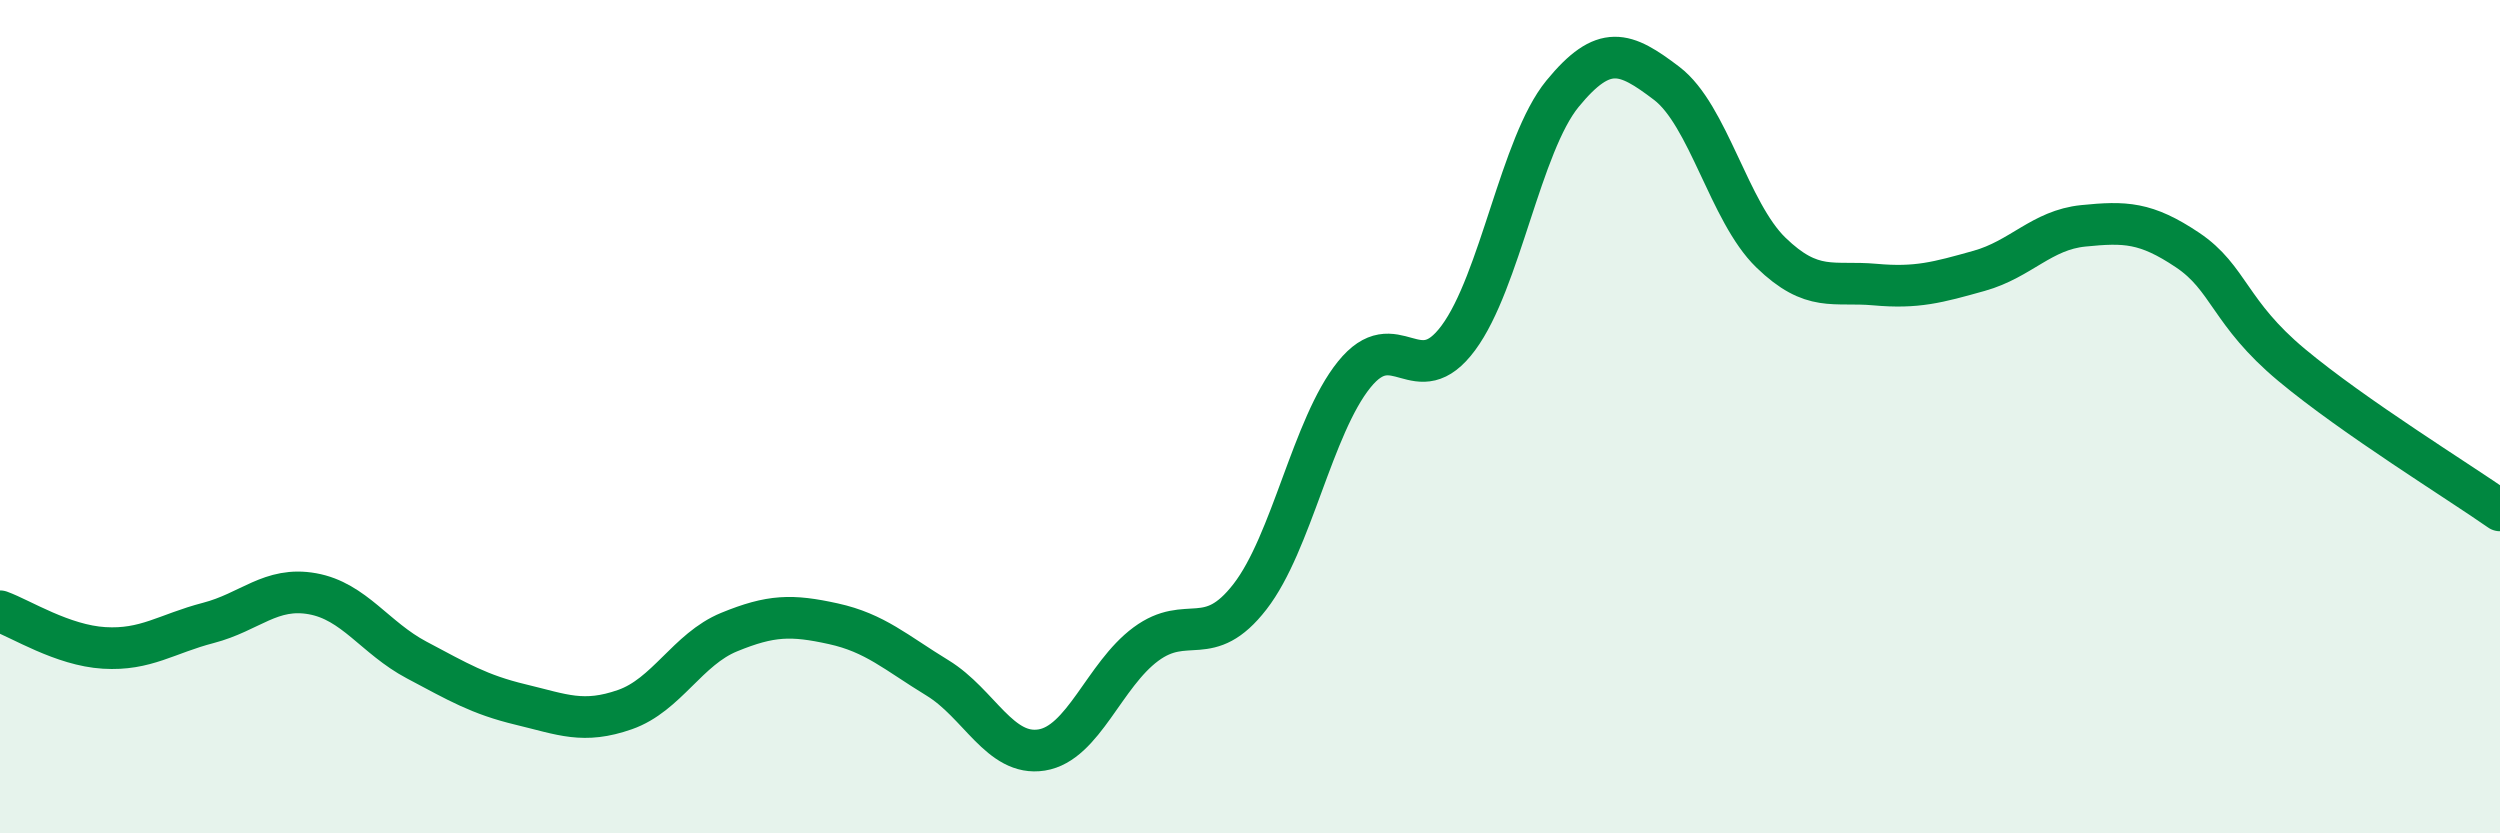
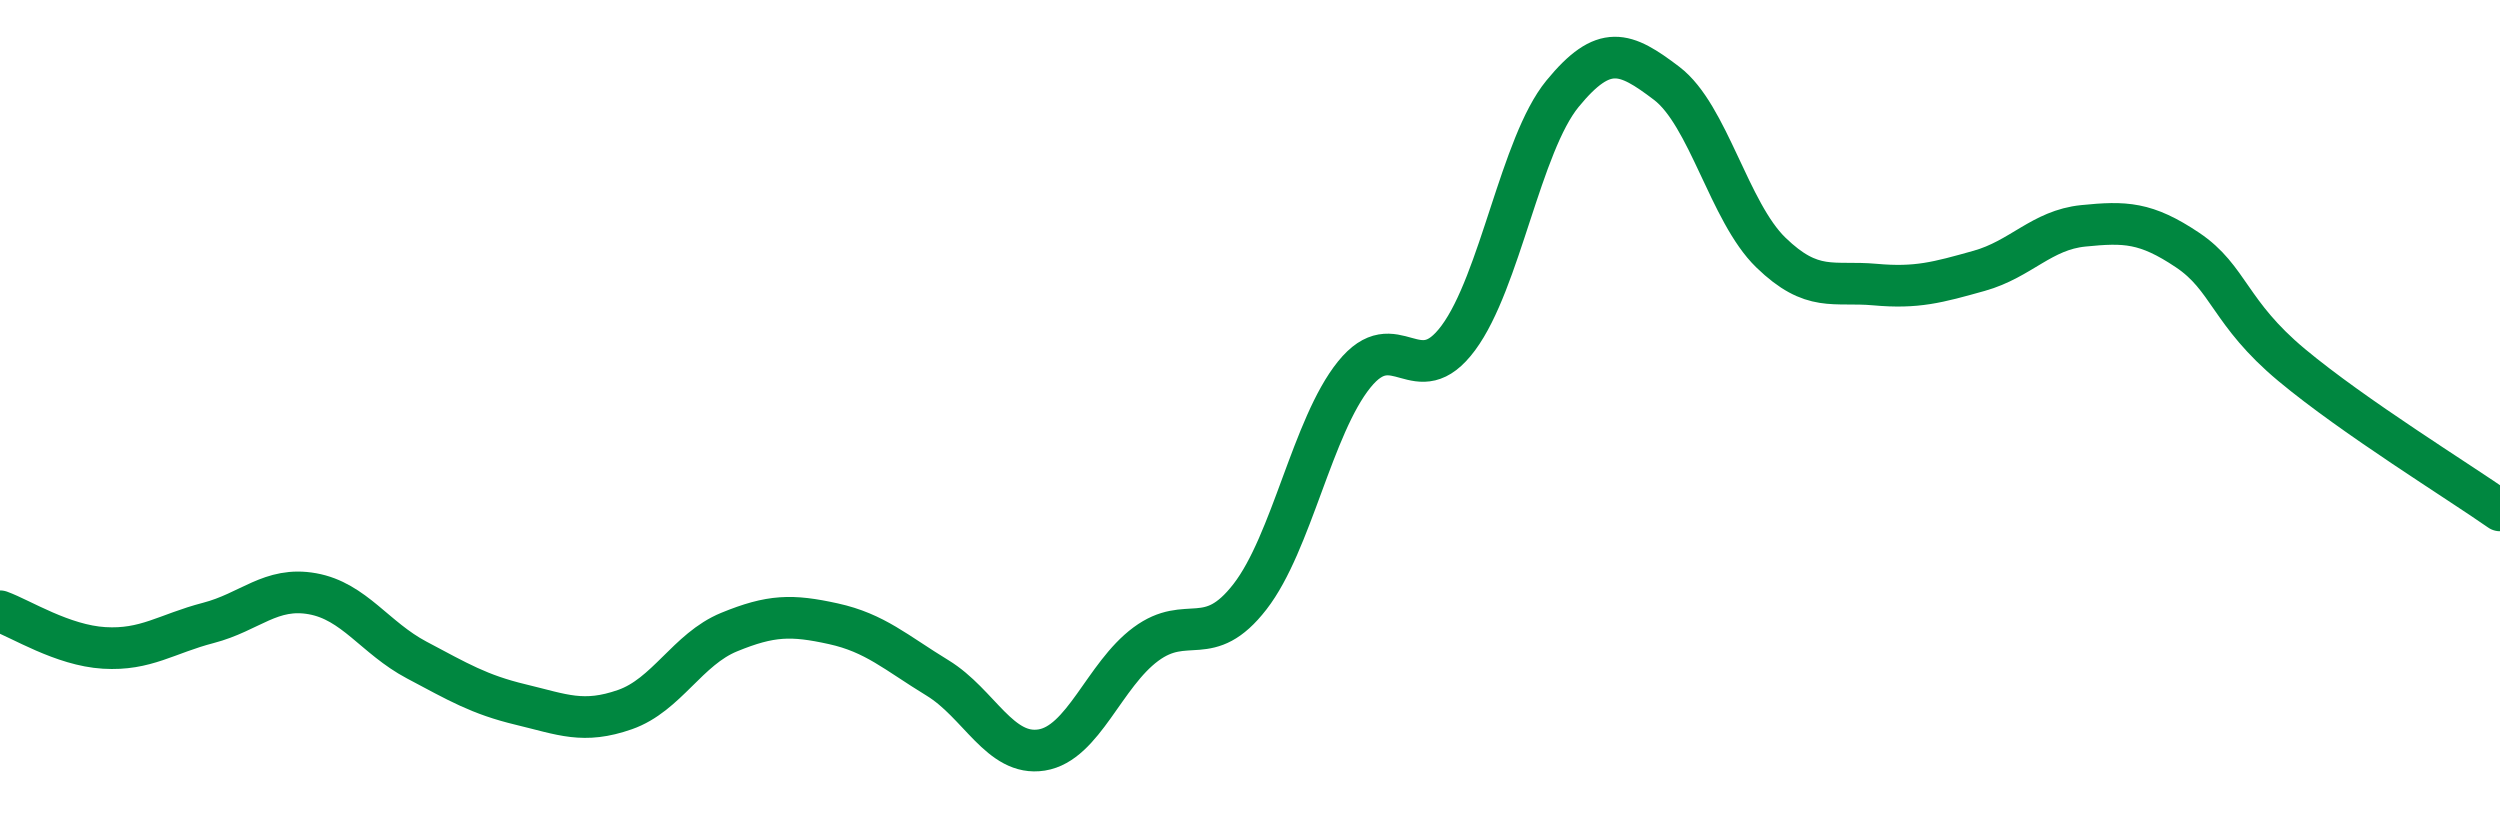
<svg xmlns="http://www.w3.org/2000/svg" width="60" height="20" viewBox="0 0 60 20">
-   <path d="M 0,14.67 C 0.5,14.85 1.5,15.49 2.5,15.55 C 3.5,15.61 4,15.21 5,14.95 C 6,14.69 6.5,14.07 7.5,14.25 C 8.5,14.43 9,15.31 10,15.84 C 11,16.37 11.5,16.67 12.5,16.91 C 13.5,17.15 14,17.38 15,17.03 C 16,16.68 16.5,15.58 17.5,15.17 C 18.5,14.76 19,14.75 20,14.97 C 21,15.19 21.5,15.66 22.5,16.27 C 23.5,16.88 24,18.16 25,18 C 26,17.84 26.5,16.2 27.5,15.46 C 28.5,14.72 29,15.61 30,14.32 C 31,13.03 31.5,10.23 32.5,8.99 C 33.5,7.75 34,9.46 35,8.11 C 36,6.76 36.5,3.47 37.5,2.25 C 38.5,1.03 39,1.24 40,2 C 41,2.76 41.5,5.09 42.5,6.06 C 43.5,7.03 44,6.74 45,6.83 C 46,6.92 46.5,6.78 47.5,6.5 C 48.5,6.22 49,5.52 50,5.42 C 51,5.32 51.5,5.33 52.5,6 C 53.5,6.67 53.5,7.51 55,8.76 C 56.5,10.01 59,11.55 60,12.25L60 20L0 20Z" fill="#008740" opacity="0.1" stroke-linecap="round" stroke-linejoin="round" />
  <path d="M 0,14.67 C 0.5,14.85 1.5,15.49 2.5,15.55 C 3.5,15.61 4,15.21 5,14.95 C 6,14.69 6.5,14.07 7.5,14.25 C 8.5,14.43 9,15.31 10,15.84 C 11,16.37 11.5,16.67 12.5,16.91 C 13.5,17.15 14,17.38 15,17.03 C 16,16.68 16.5,15.58 17.5,15.17 C 18.5,14.76 19,14.75 20,14.97 C 21,15.19 21.5,15.66 22.5,16.27 C 23.5,16.88 24,18.16 25,18 C 26,17.84 26.5,16.2 27.5,15.46 C 28.5,14.72 29,15.61 30,14.32 C 31,13.03 31.5,10.23 32.5,8.99 C 33.5,7.75 34,9.46 35,8.11 C 36,6.76 36.5,3.47 37.5,2.25 C 38.5,1.03 39,1.24 40,2 C 41,2.76 41.5,5.09 42.5,6.06 C 43.5,7.03 44,6.74 45,6.83 C 46,6.92 46.5,6.78 47.5,6.5 C 48.5,6.22 49,5.52 50,5.42 C 51,5.32 51.5,5.33 52.5,6 C 53.5,6.67 53.5,7.51 55,8.76 C 56.5,10.01 59,11.55 60,12.25" stroke="#008740" stroke-width="1" fill="none" stroke-linecap="round" stroke-linejoin="round" />
</svg>